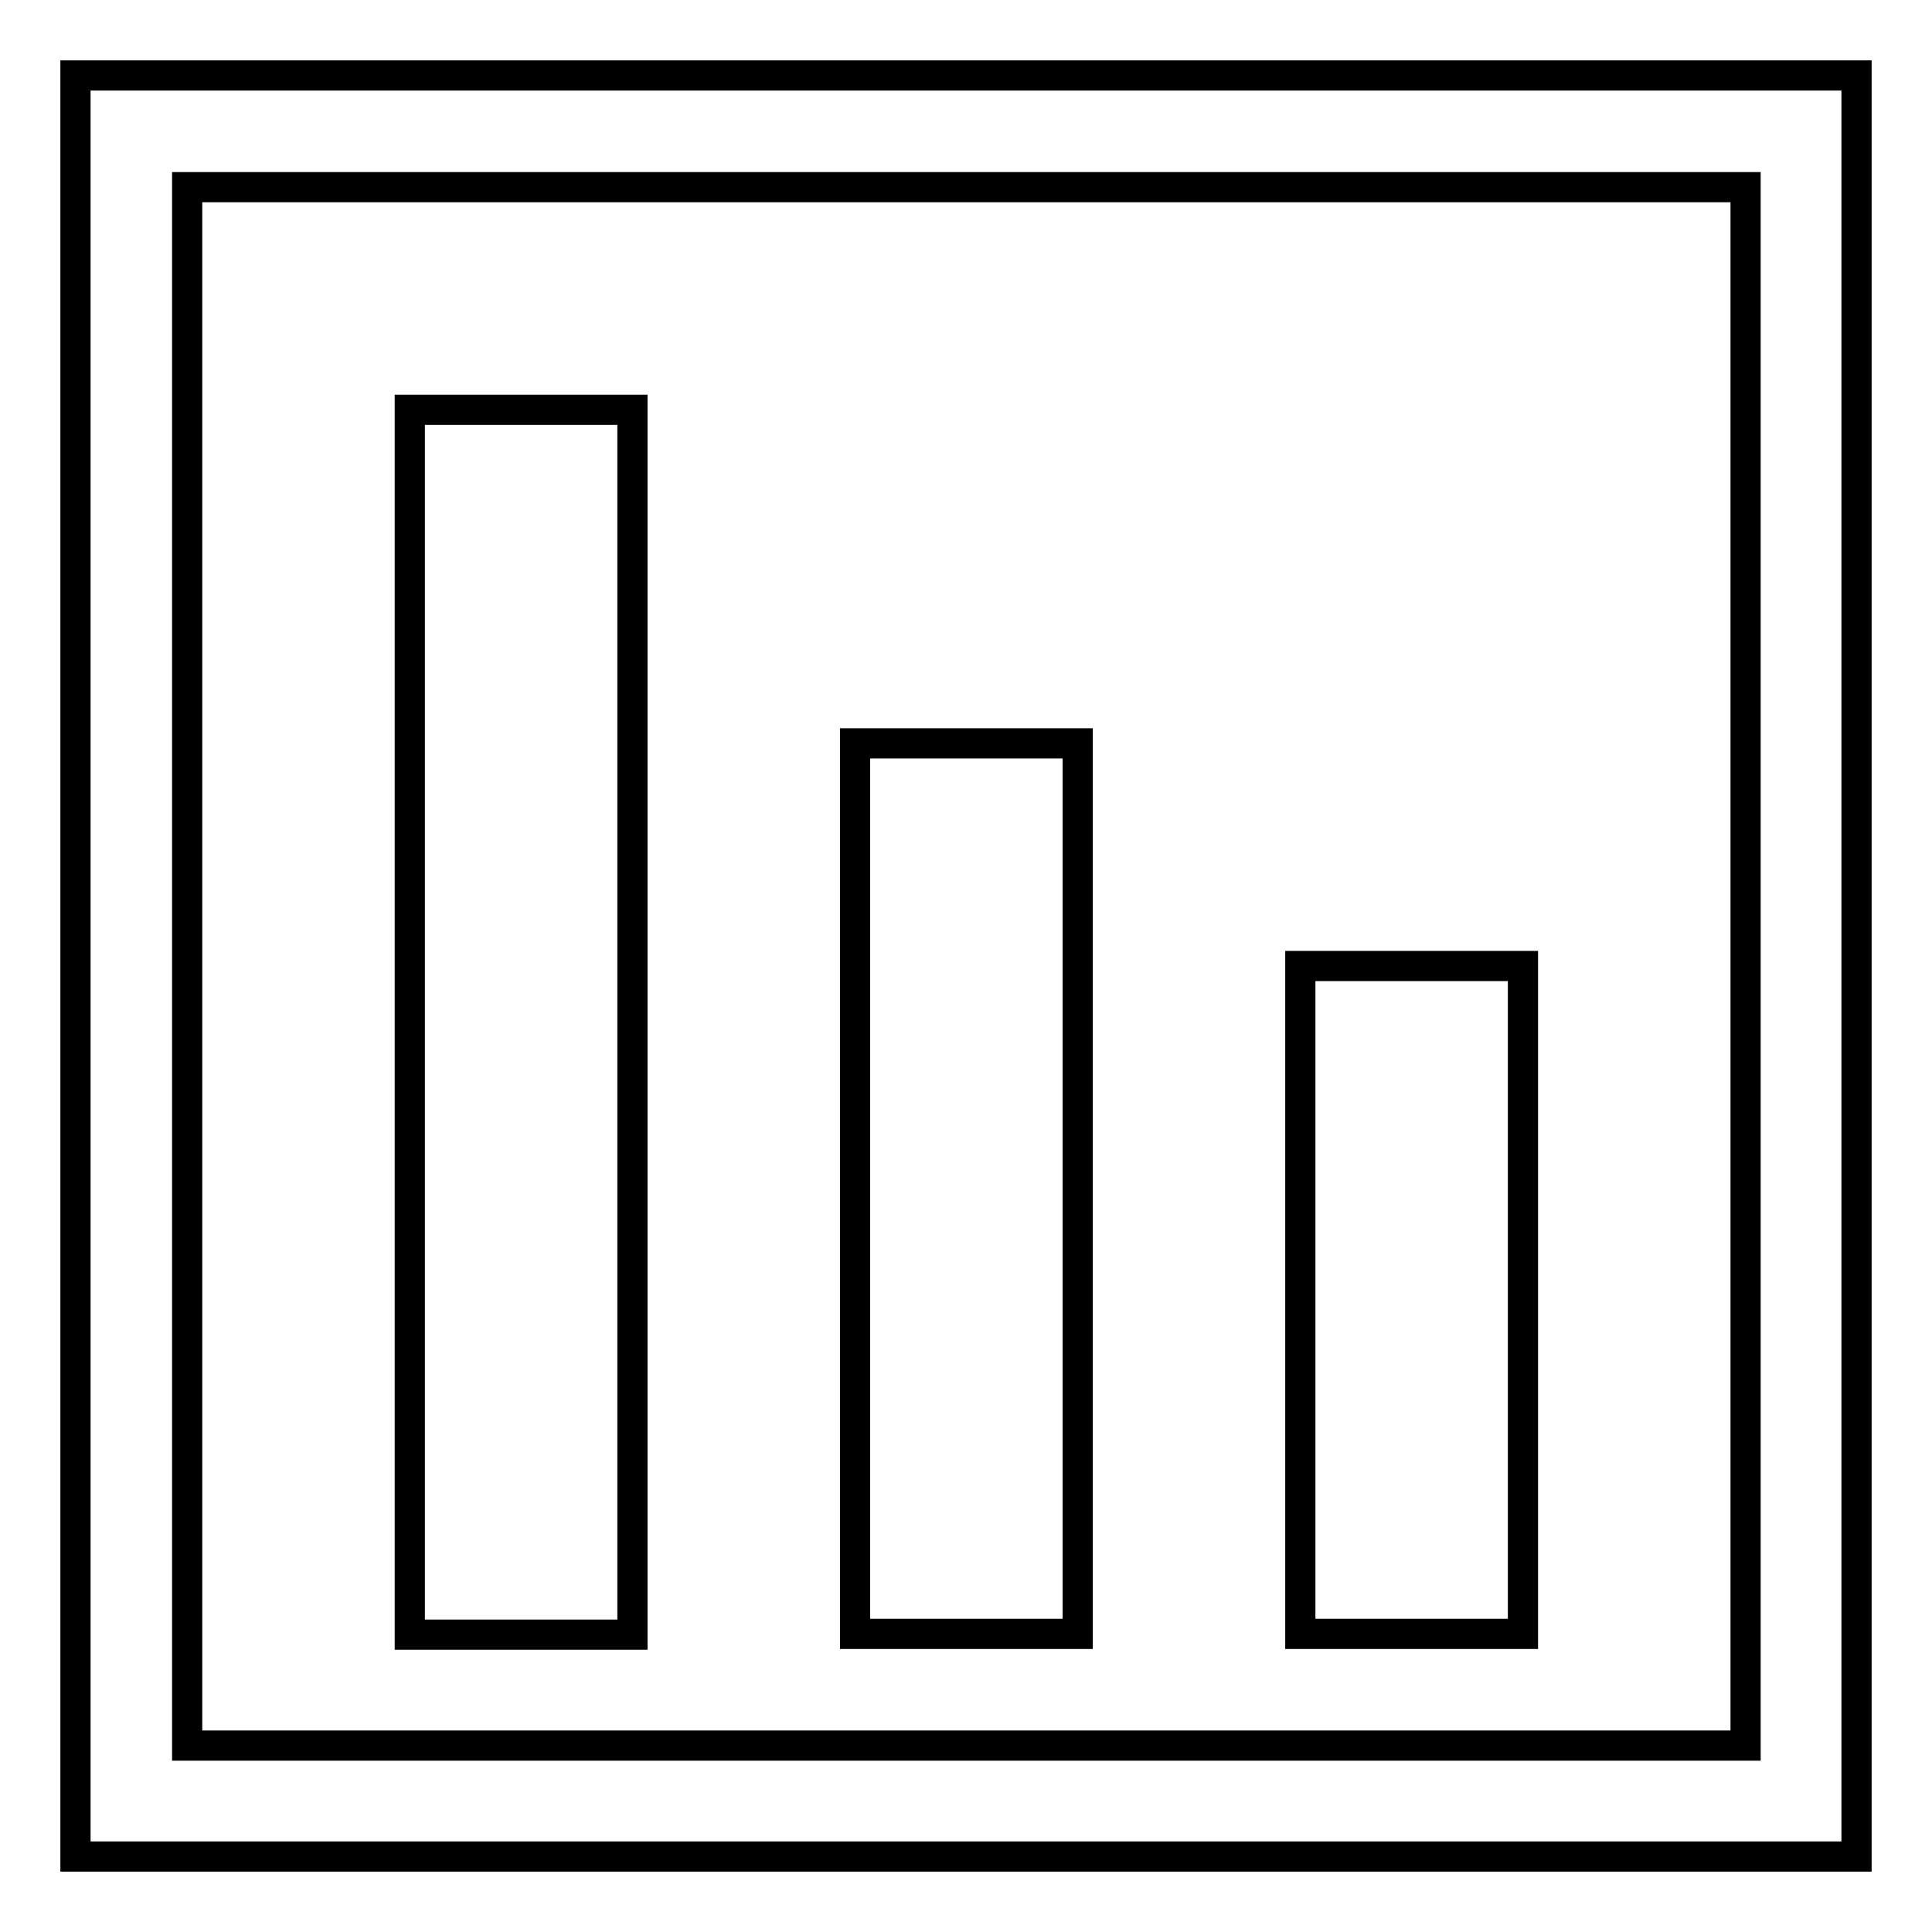
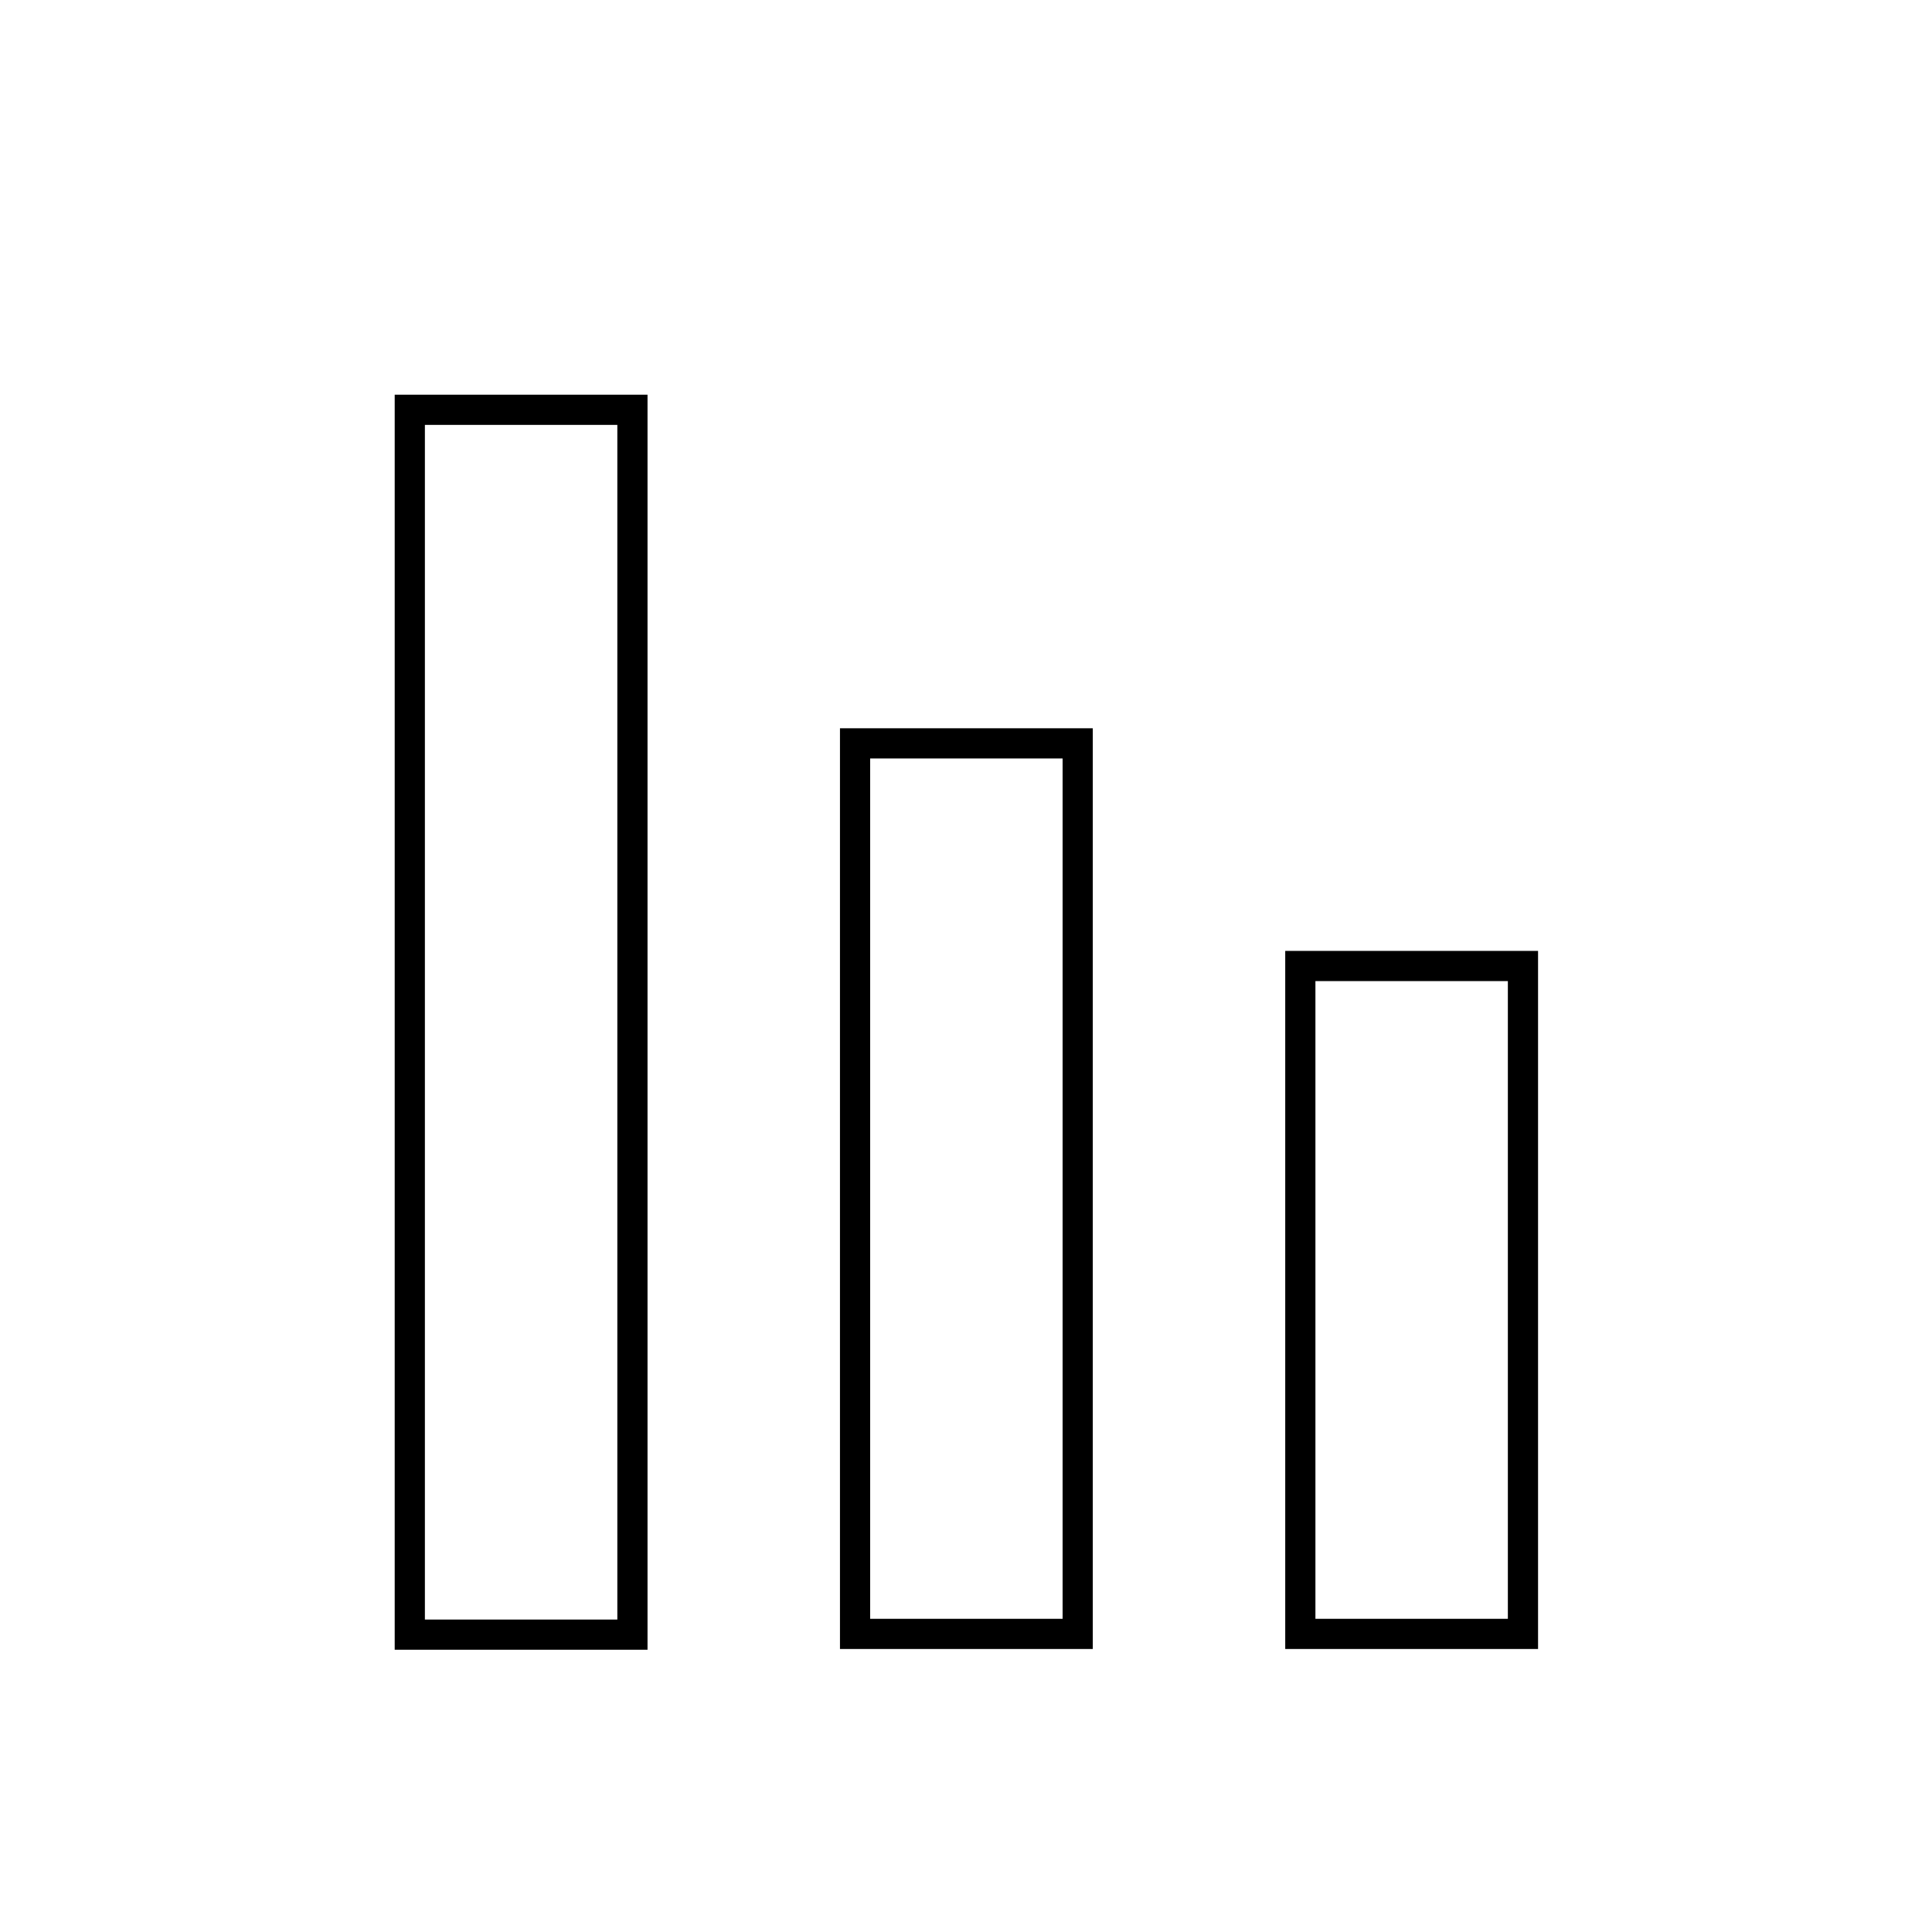
<svg xmlns="http://www.w3.org/2000/svg" version="1.1" x="0px" y="0px" viewBox="0 0 256 256" enable-background="new 0 0 256 256" xml:space="preserve">
  <g>
-     <path stroke-width="4" fill-opacity="0" stroke="#000000" d="M10,10h236v236H10L10,10L10,10z M24.8,24.8v206.5h206.5V24.8H24.8z" />
    <path stroke-width="4" fill-opacity="0" stroke="#000000" d="M54.3,54.3h29.5v162.3H54.3V54.3z M113.3,98.5h29.5v118h-29.5V98.5z M172.3,128h29.5v88.5h-29.5V128z" />
  </g>
</svg>